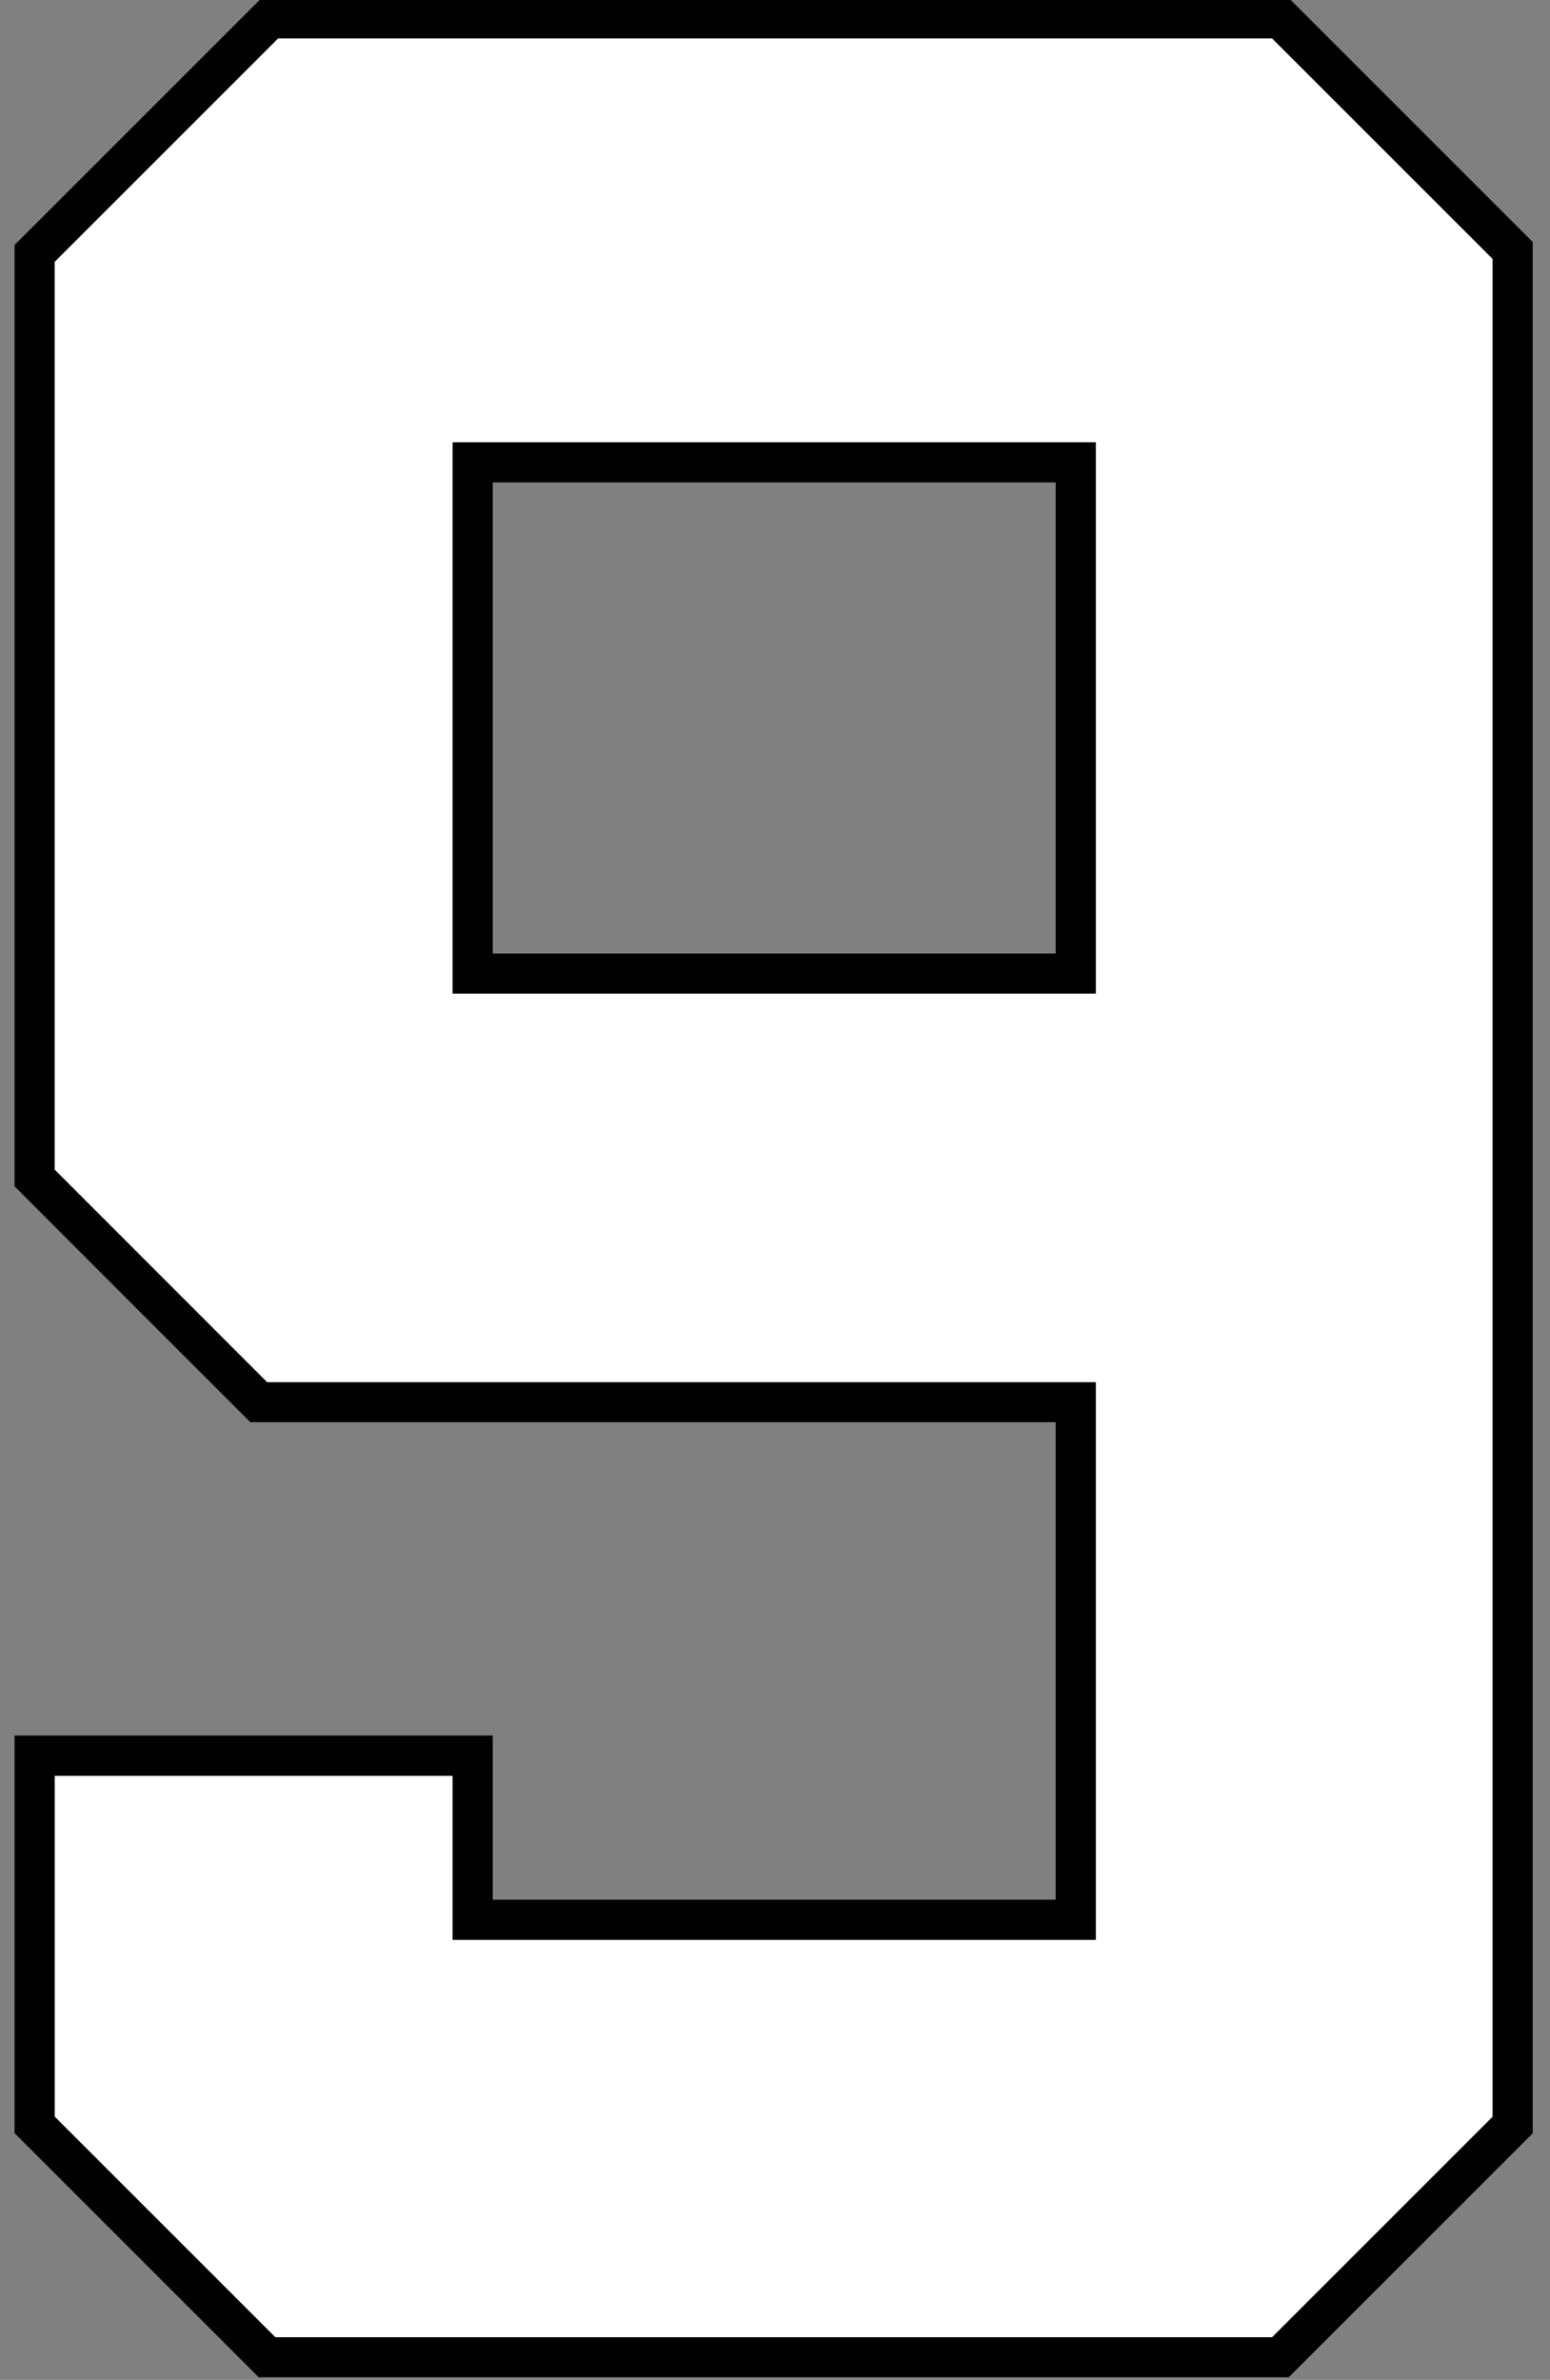
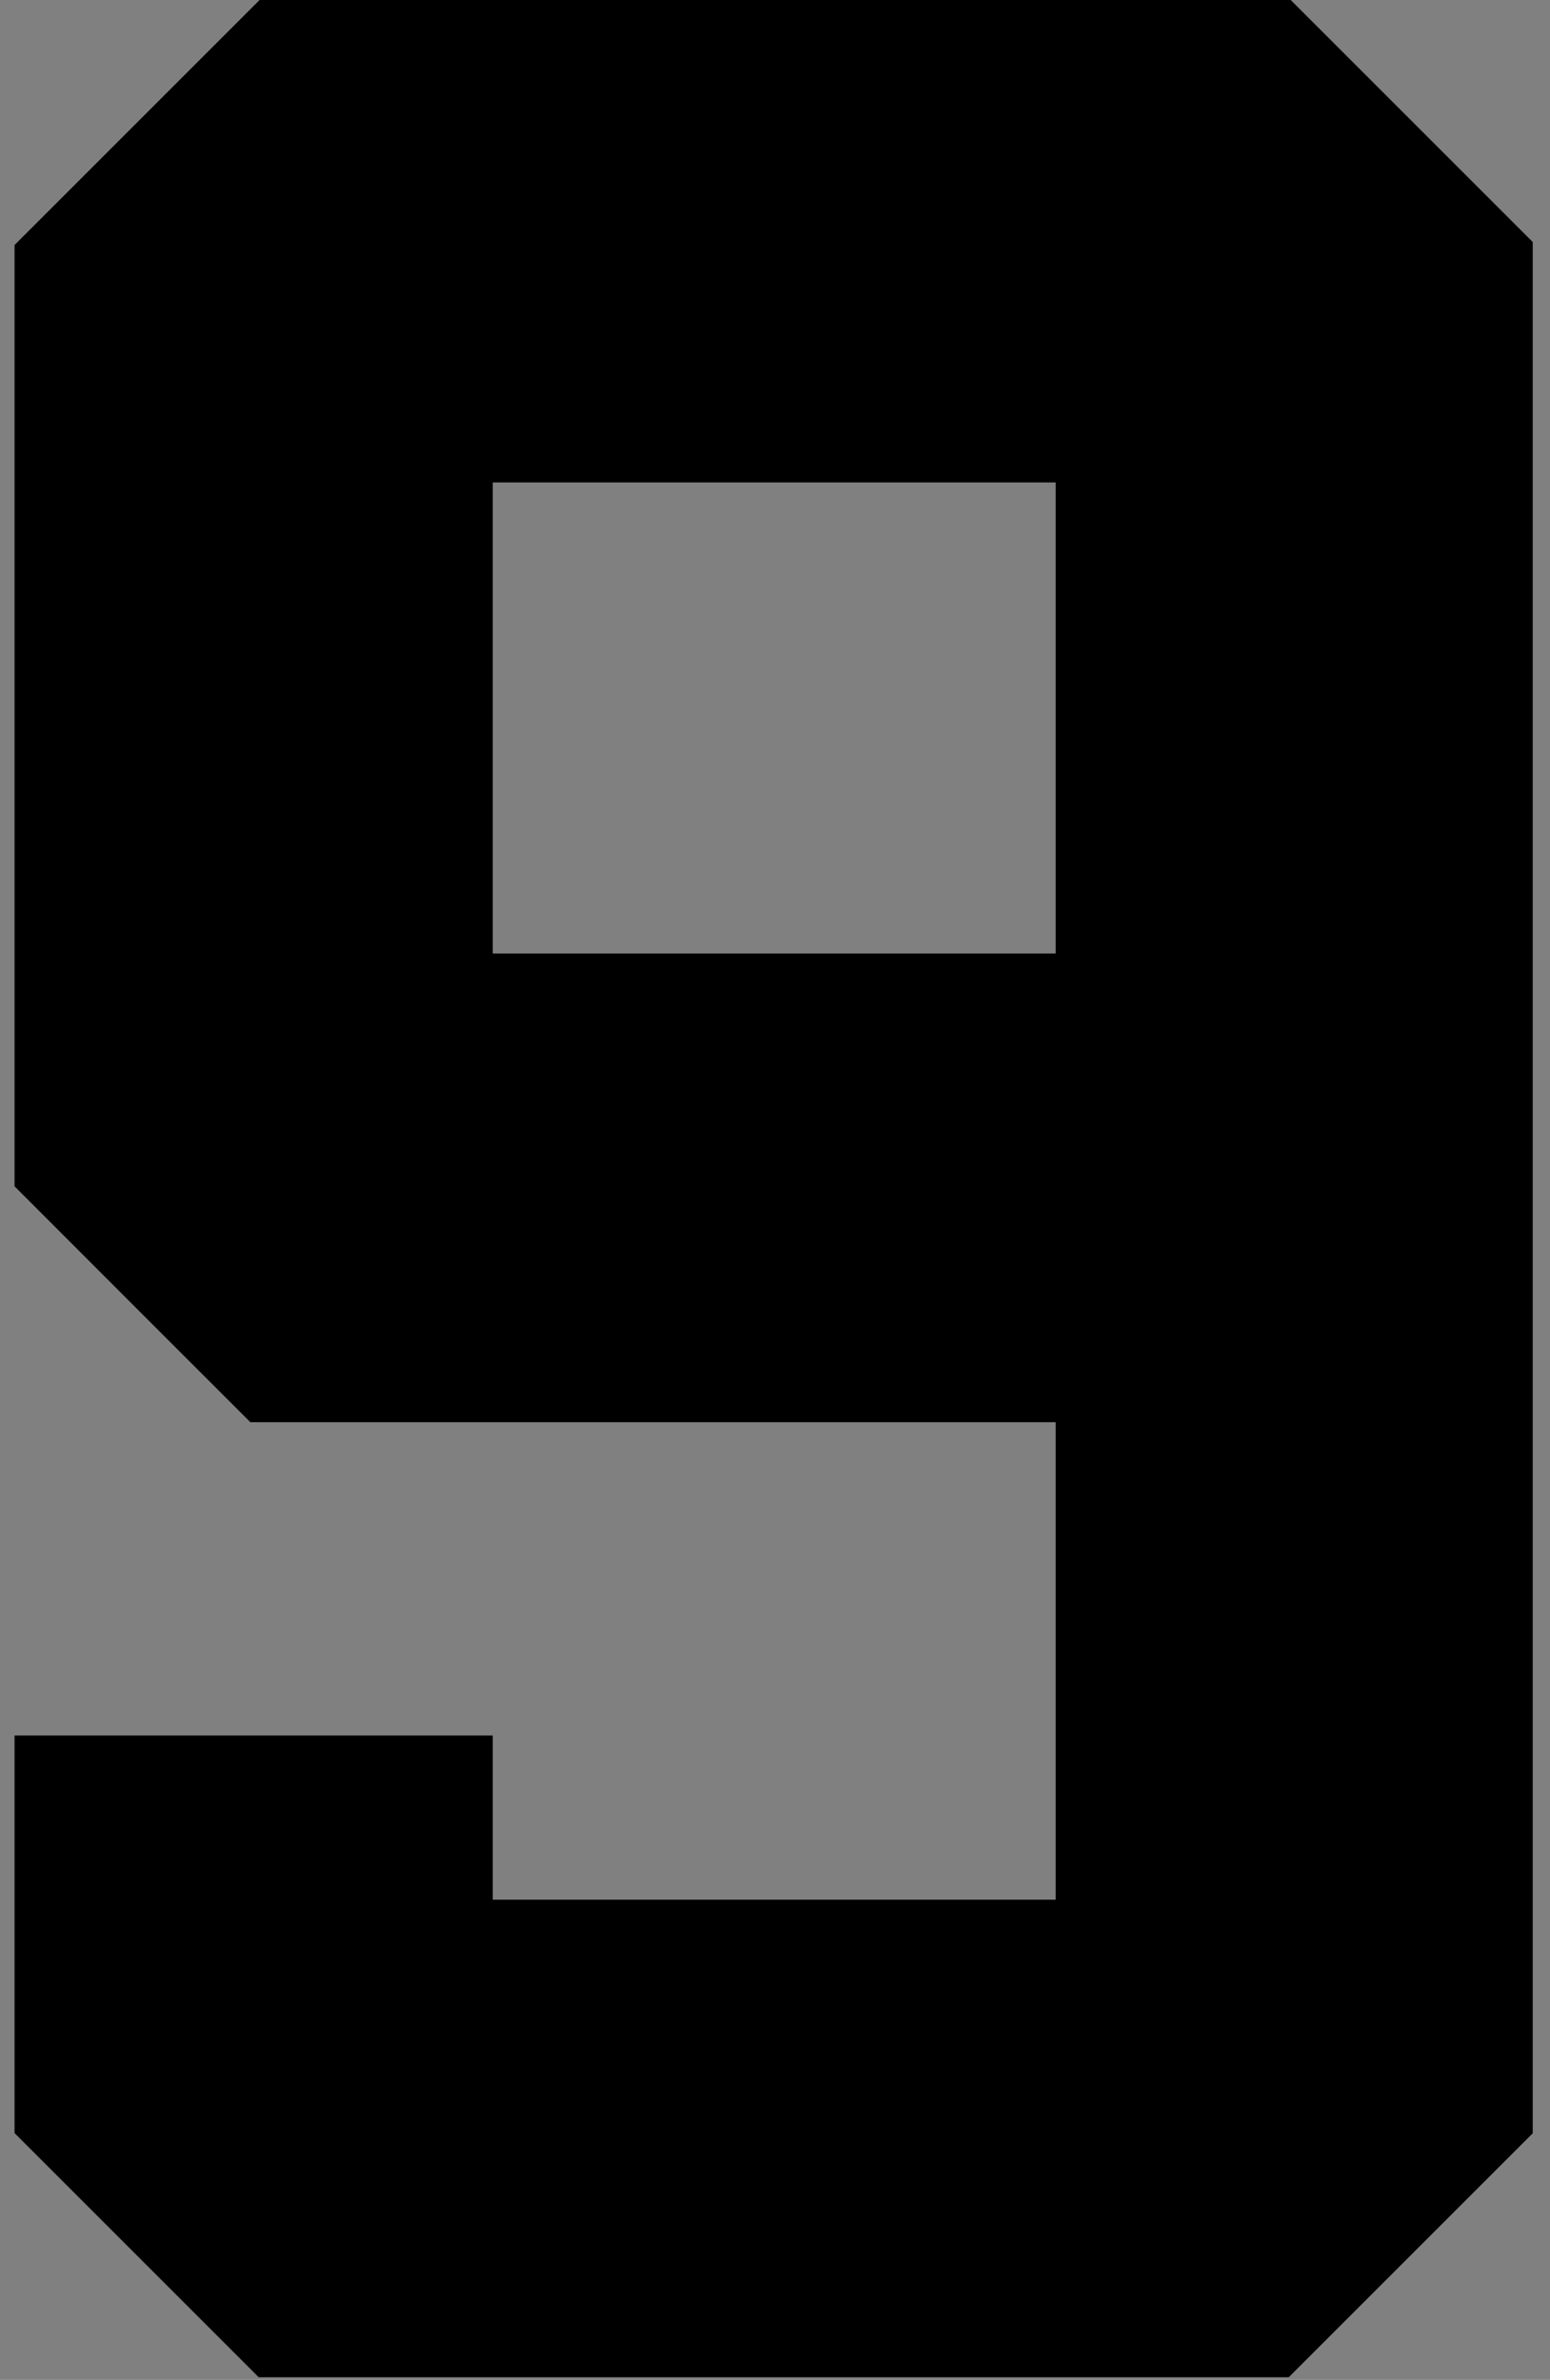
<svg xmlns="http://www.w3.org/2000/svg" xmlns:ns1="http://www.inkscape.org/namespaces/inkscape" xmlns:ns2="http://sodipodi.sourceforge.net/DTD/sodipodi-0.dtd" width="26.05mm" height="40mm" viewBox="0 0 26.05 40" version="1.1" id="svg1" ns1:version="1.3.2 (091e20e, 2023-11-25)" ns2:docname="9.svg" xml:space="preserve">
  <rect x="0" y="0" width="26.05" height="40" fill="#808080" stroke="none" />
  <ns2:namedview id="namedview1" pagecolor="#ffffff" bordercolor="#000000" borderopacity="0.25" ns1:showpageshadow="2" ns1:pageopacity="0.0" ns1:pagecheckerboard="0" ns1:deskcolor="#d1d1d1" ns1:document-units="mm" ns1:zoom="5.6568543" ns1:cx="-27.400388" ns1:cy="147.60854" ns1:window-width="3440" ns1:window-height="1387" ns1:window-x="1728" ns1:window-y="25" ns1:window-maximized="0" ns1:current-layer="layer11" />
  <defs id="defs1" />
  <g ns1:groupmode="layer" id="layer11" ns1:label="9" style="display:inline" transform="translate(-73.34,-113.692)">
    <g id="g1" transform="matrix(0.994,0,0,0.994,0.684,0.651)">
      <path id="path3" style="display:inline;fill:#000000;fill-opacity:1;stroke:#edddc1;stroke-width:0" ns1:label="Outline" d="m 77.515,113.692 -4.174,4.174 v 15.917 c 1.522,1.525 2.683,2.686 3.987,3.989 h 13.616 v 8.074 h -9.518 v -2.776 h -8.085 v 6.723 l 4.127,4.127 h 17.417 l 4.125,-4.125 v -31.979 l -4.125,-4.125 z m 3.911,8.189 h 9.518 v 7.965 h -9.518 z" />
-       <path id="path16" style="display:inline;fill:#ffffff;fill-opacity:1;stroke:#000000;stroke-width:0.3;stroke-dasharray:none;stroke-opacity:1" ns1:label="Fill" d="m 73.869,118.086 c 0,5.159 0,10.318 0,15.477 1.227,1.227 2.453,2.454 3.68,3.682 4.641,0 9.283,0 13.924,0 0,3.044 0,6.087 0,9.131 -3.525,0 -7.051,0 -10.576,0 0,-0.925 0,-1.85 0,-2.775 -2.342,0 -4.685,0 -7.027,0 0,1.992 0,3.983 0,5.975 1.273,1.273 2.546,2.546 3.818,3.818 5.659,0 11.318,0 16.977,0 1.272,-1.272 2.544,-2.544 3.816,-3.816 0,-10.513 0,-21.026 0,-31.539 -1.272,-1.272 -2.544,-2.544 -3.816,-3.816 -5.643,0 -11.286,0 -16.93,0 -1.288,1.288 -2.577,2.577 -3.865,3.865 z m 7.557,3.266 c 3.349,0 6.698,0 10.047,0 0,3.008 0,6.016 0,9.023 -3.525,0 -7.051,0 -10.576,0 0,-3.008 0,-6.016 0,-9.023 0.176,0 0.353,0 0.529,0 z" />
    </g>
  </g>
</svg>